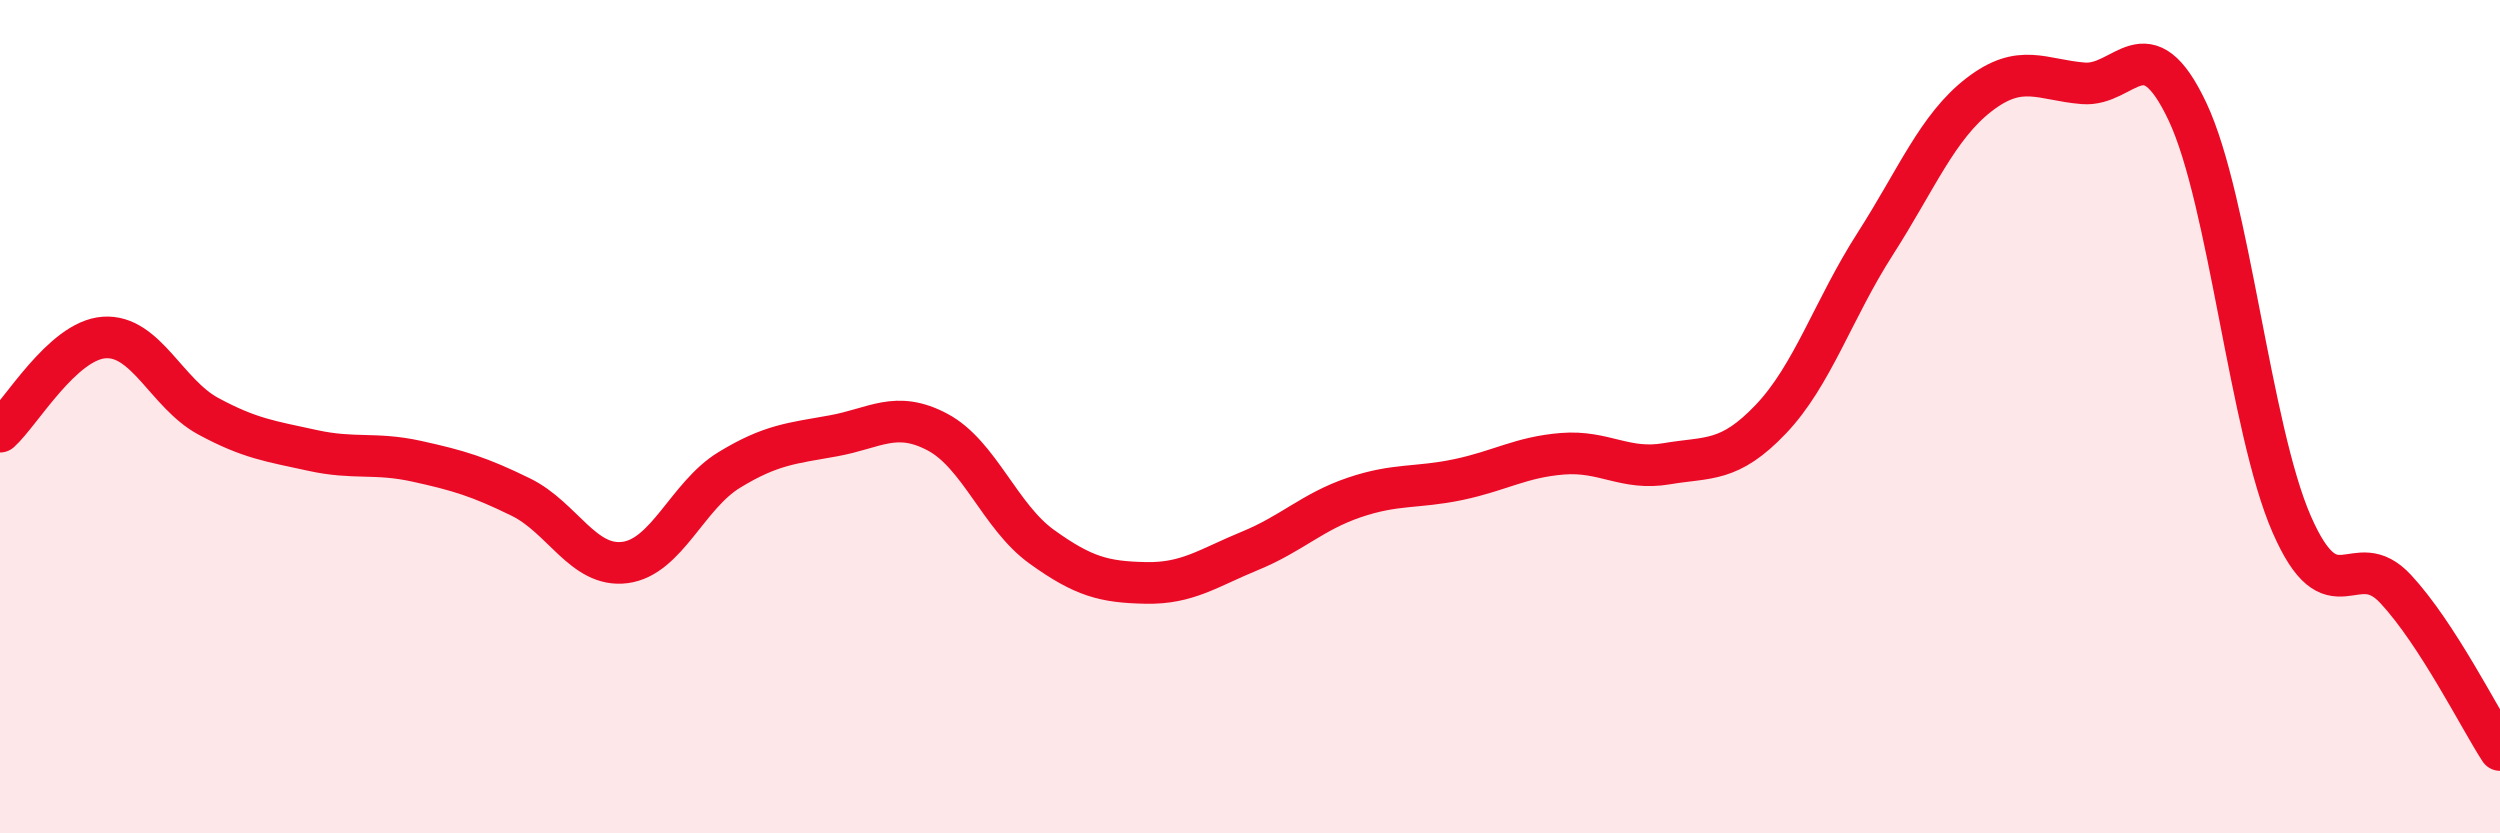
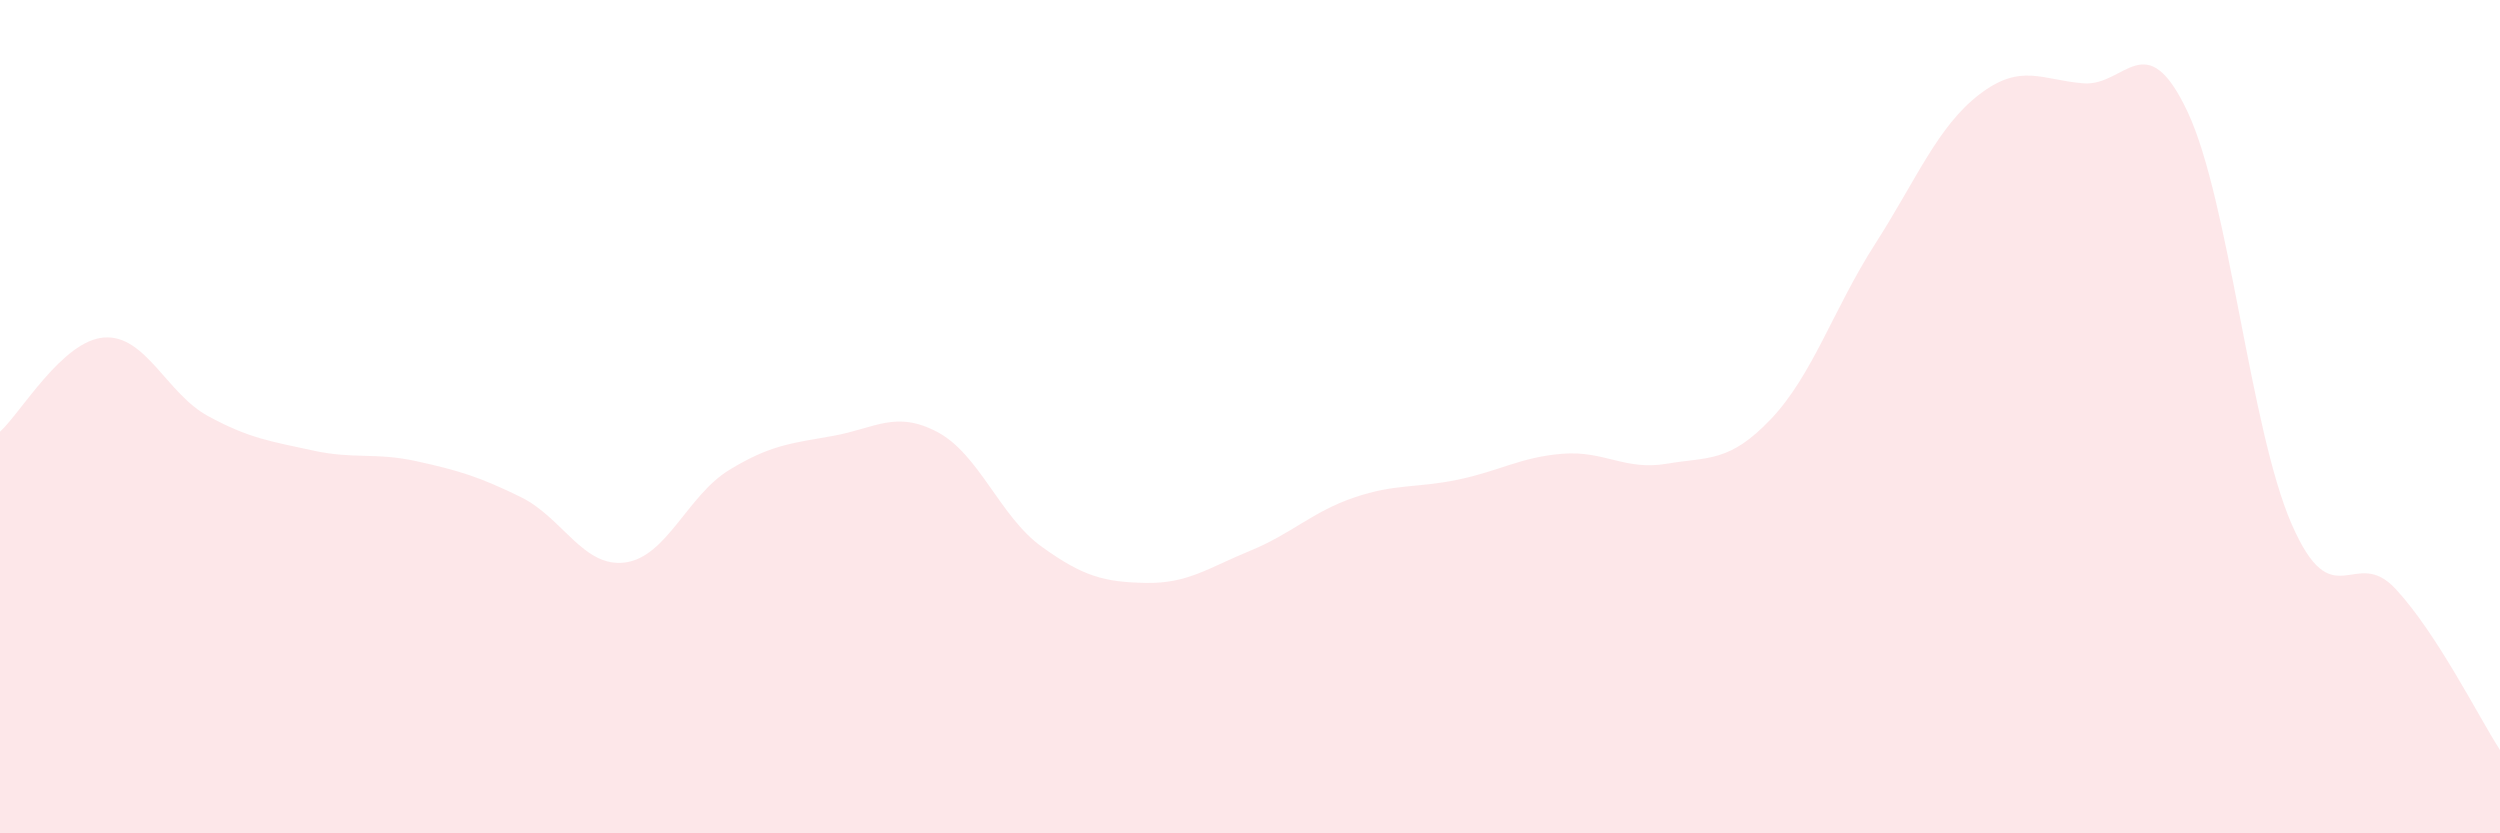
<svg xmlns="http://www.w3.org/2000/svg" width="60" height="20" viewBox="0 0 60 20">
  <path d="M 0,10.36 C 0.5,9.91 1.5,8.17 2.5,8.1 C 3.5,8.03 4,9.45 5,9.99 C 6,10.53 6.5,10.59 7.5,10.81 C 8.5,11.03 9,10.85 10,11.07 C 11,11.29 11.5,11.44 12.5,11.93 C 13.5,12.42 14,13.63 15,13.5 C 16,13.37 16.5,11.89 17.5,11.28 C 18.5,10.67 19,10.64 20,10.46 C 21,10.28 21.5,9.84 22.5,10.37 C 23.5,10.9 24,12.4 25,13.12 C 26,13.84 26.5,13.97 27.5,13.99 C 28.5,14.01 29,13.63 30,13.22 C 31,12.81 31.5,12.28 32.5,11.94 C 33.5,11.6 34,11.72 35,11.51 C 36,11.3 36.5,10.97 37.5,10.89 C 38.5,10.81 39,11.3 40,11.13 C 41,10.96 41.5,11.11 42.5,10.06 C 43.5,9.01 44,7.42 45,5.86 C 46,4.3 46.5,3.04 47.5,2.27 C 48.5,1.5 49,1.92 50,2 C 51,2.08 51.5,0.56 52.5,2.68 C 53.5,4.8 54,10.29 55,12.58 C 56,14.87 56.5,13.06 57.5,14.14 C 58.5,15.22 59.5,17.23 60,18L60 20L0 20Z" fill="#EB0A25" opacity="0.1" stroke-linecap="round" stroke-linejoin="round" />
-   <path d="M 0,10.36 C 0.5,9.91 1.5,8.17 2.5,8.1 C 3.5,8.03 4,9.45 5,9.99 C 6,10.53 6.5,10.59 7.5,10.81 C 8.5,11.03 9,10.85 10,11.07 C 11,11.29 11.5,11.44 12.5,11.93 C 13.5,12.42 14,13.63 15,13.5 C 16,13.37 16.5,11.89 17.5,11.28 C 18.5,10.67 19,10.64 20,10.46 C 21,10.28 21.5,9.84 22.5,10.37 C 23.5,10.9 24,12.4 25,13.12 C 26,13.84 26.5,13.97 27.5,13.99 C 28.5,14.01 29,13.63 30,13.22 C 31,12.81 31.5,12.28 32.5,11.94 C 33.5,11.6 34,11.72 35,11.51 C 36,11.3 36.5,10.97 37.5,10.89 C 38.5,10.81 39,11.3 40,11.13 C 41,10.96 41.5,11.11 42.5,10.06 C 43.5,9.01 44,7.42 45,5.86 C 46,4.3 46.5,3.04 47.5,2.27 C 48.5,1.5 49,1.92 50,2 C 51,2.08 51.5,0.56 52.5,2.68 C 53.5,4.8 54,10.29 55,12.58 C 56,14.87 56.5,13.06 57.5,14.14 C 58.5,15.22 59.5,17.23 60,18" stroke="#EB0A25" stroke-width="1" fill="none" stroke-linecap="round" stroke-linejoin="round" />
</svg>